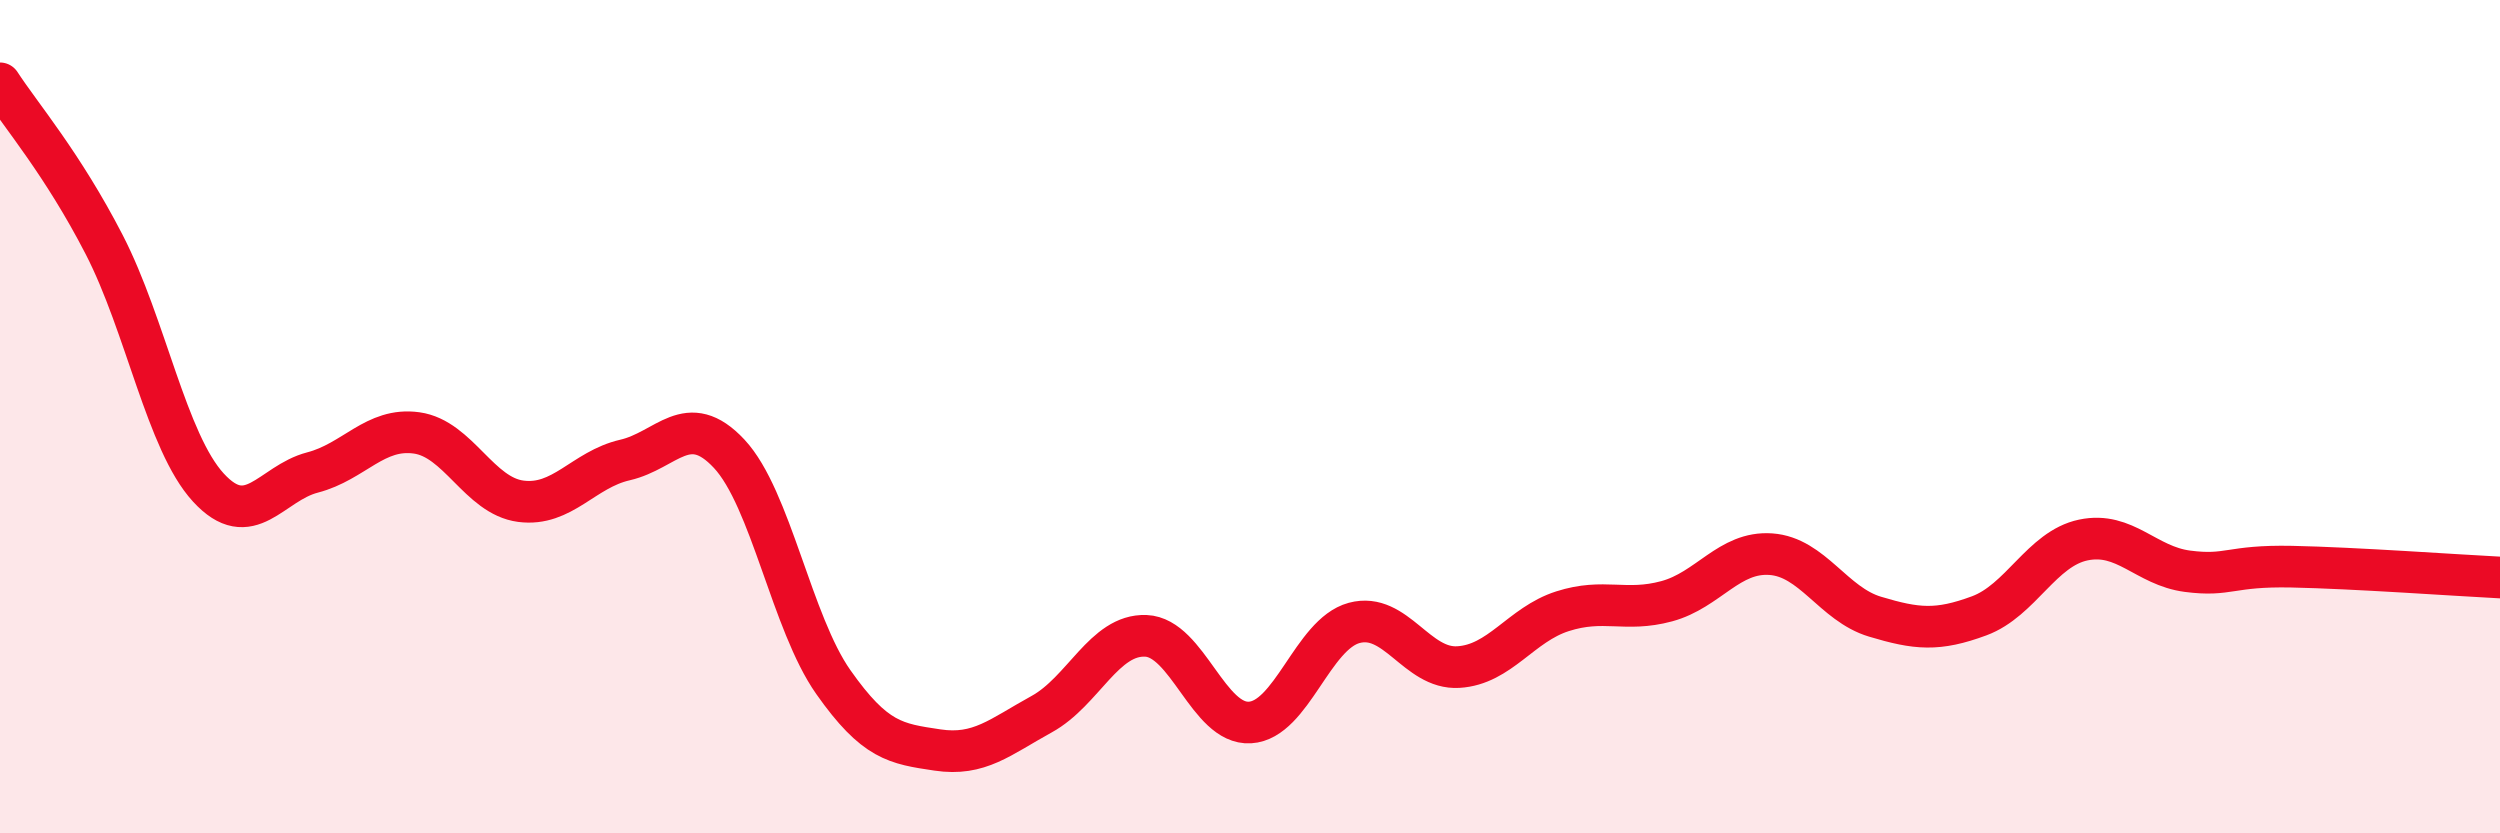
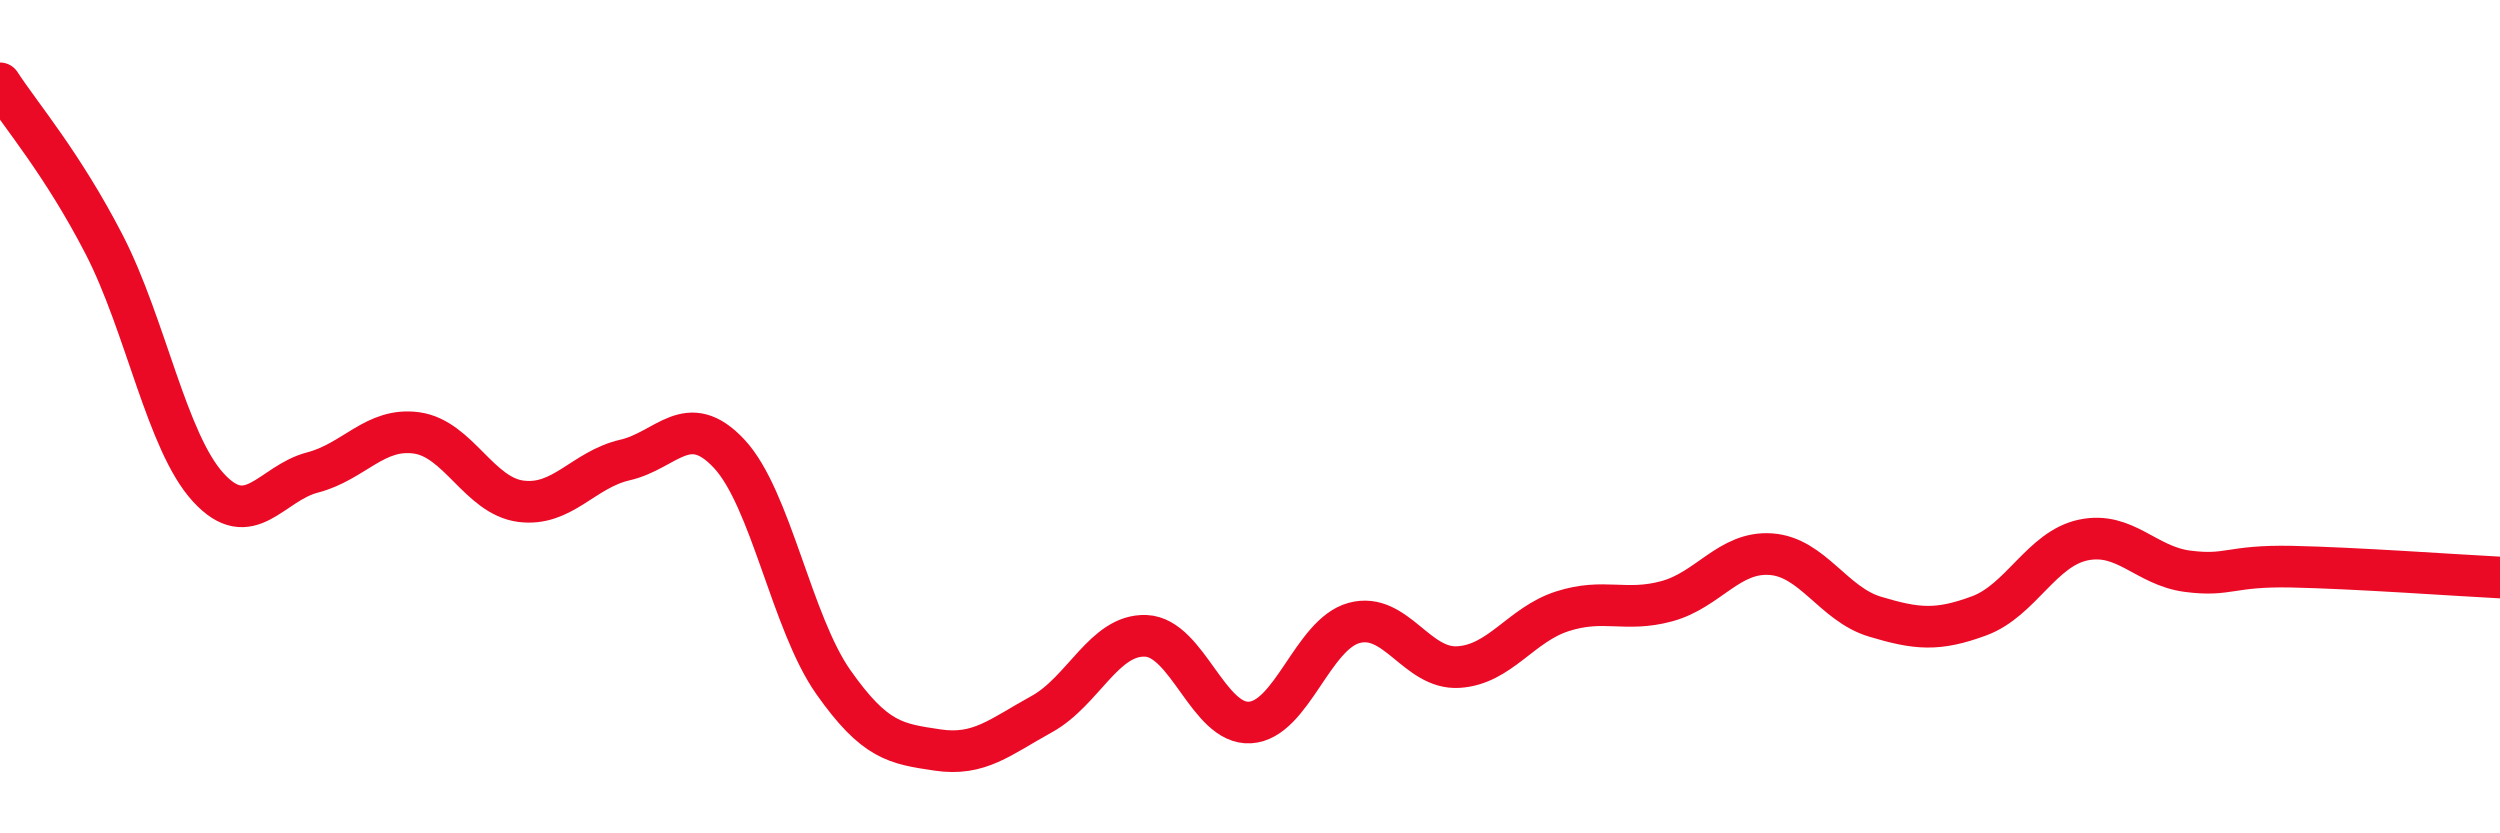
<svg xmlns="http://www.w3.org/2000/svg" width="60" height="20" viewBox="0 0 60 20">
-   <path d="M 0,2 C 0.5,2.77 1.5,3.93 2.5,5.87 C 3.5,7.81 4,10.61 5,11.7 C 6,12.79 6.5,11.6 7.5,11.34 C 8.5,11.08 9,10.25 10,10.39 C 11,10.53 11.5,11.9 12.5,12.03 C 13.5,12.16 14,11.27 15,11.04 C 16,10.81 16.5,9.82 17.5,10.89 C 18.5,11.96 19,14.95 20,16.37 C 21,17.79 21.5,17.85 22.5,18 C 23.5,18.15 24,17.69 25,17.14 C 26,16.59 26.5,15.22 27.5,15.26 C 28.5,15.3 29,17.4 30,17.34 C 31,17.28 31.5,15.22 32.5,14.95 C 33.5,14.68 34,16.07 35,16.01 C 36,15.95 36.5,14.99 37.5,14.67 C 38.5,14.35 39,14.7 40,14.43 C 41,14.16 41.5,13.23 42.5,13.3 C 43.5,13.37 44,14.5 45,14.8 C 46,15.1 46.5,15.15 47.5,14.78 C 48.5,14.41 49,13.17 50,12.96 C 51,12.75 51.5,13.58 52.5,13.71 C 53.5,13.84 53.5,13.57 55,13.6 C 56.5,13.63 59,13.81 60,13.86L60 20L0 20Z" fill="#EB0A25" opacity="0.1" stroke-linecap="round" stroke-linejoin="round" />
  <path d="M 0,2 C 0.5,2.77 1.5,3.93 2.5,5.87 C 3.5,7.81 4,10.61 5,11.7 C 6,12.79 6.5,11.6 7.5,11.34 C 8.5,11.08 9,10.25 10,10.39 C 11,10.53 11.5,11.9 12.5,12.03 C 13.5,12.16 14,11.27 15,11.04 C 16,10.81 16.5,9.82 17.5,10.89 C 18.5,11.96 19,14.95 20,16.37 C 21,17.79 21.5,17.85 22.5,18 C 23.5,18.15 24,17.69 25,17.14 C 26,16.59 26.5,15.22 27.5,15.26 C 28.5,15.3 29,17.4 30,17.34 C 31,17.28 31.5,15.22 32.5,14.95 C 33.5,14.68 34,16.07 35,16.01 C 36,15.95 36.5,14.99 37.5,14.67 C 38.5,14.35 39,14.7 40,14.43 C 41,14.16 41.5,13.23 42.5,13.3 C 43.5,13.37 44,14.5 45,14.8 C 46,15.1 46.5,15.15 47.5,14.78 C 48.5,14.41 49,13.17 50,12.96 C 51,12.75 51.5,13.58 52.5,13.71 C 53.5,13.84 53.5,13.57 55,13.6 C 56.5,13.63 59,13.81 60,13.86" stroke="#EB0A25" stroke-width="1" fill="none" stroke-linecap="round" stroke-linejoin="round" />
</svg>